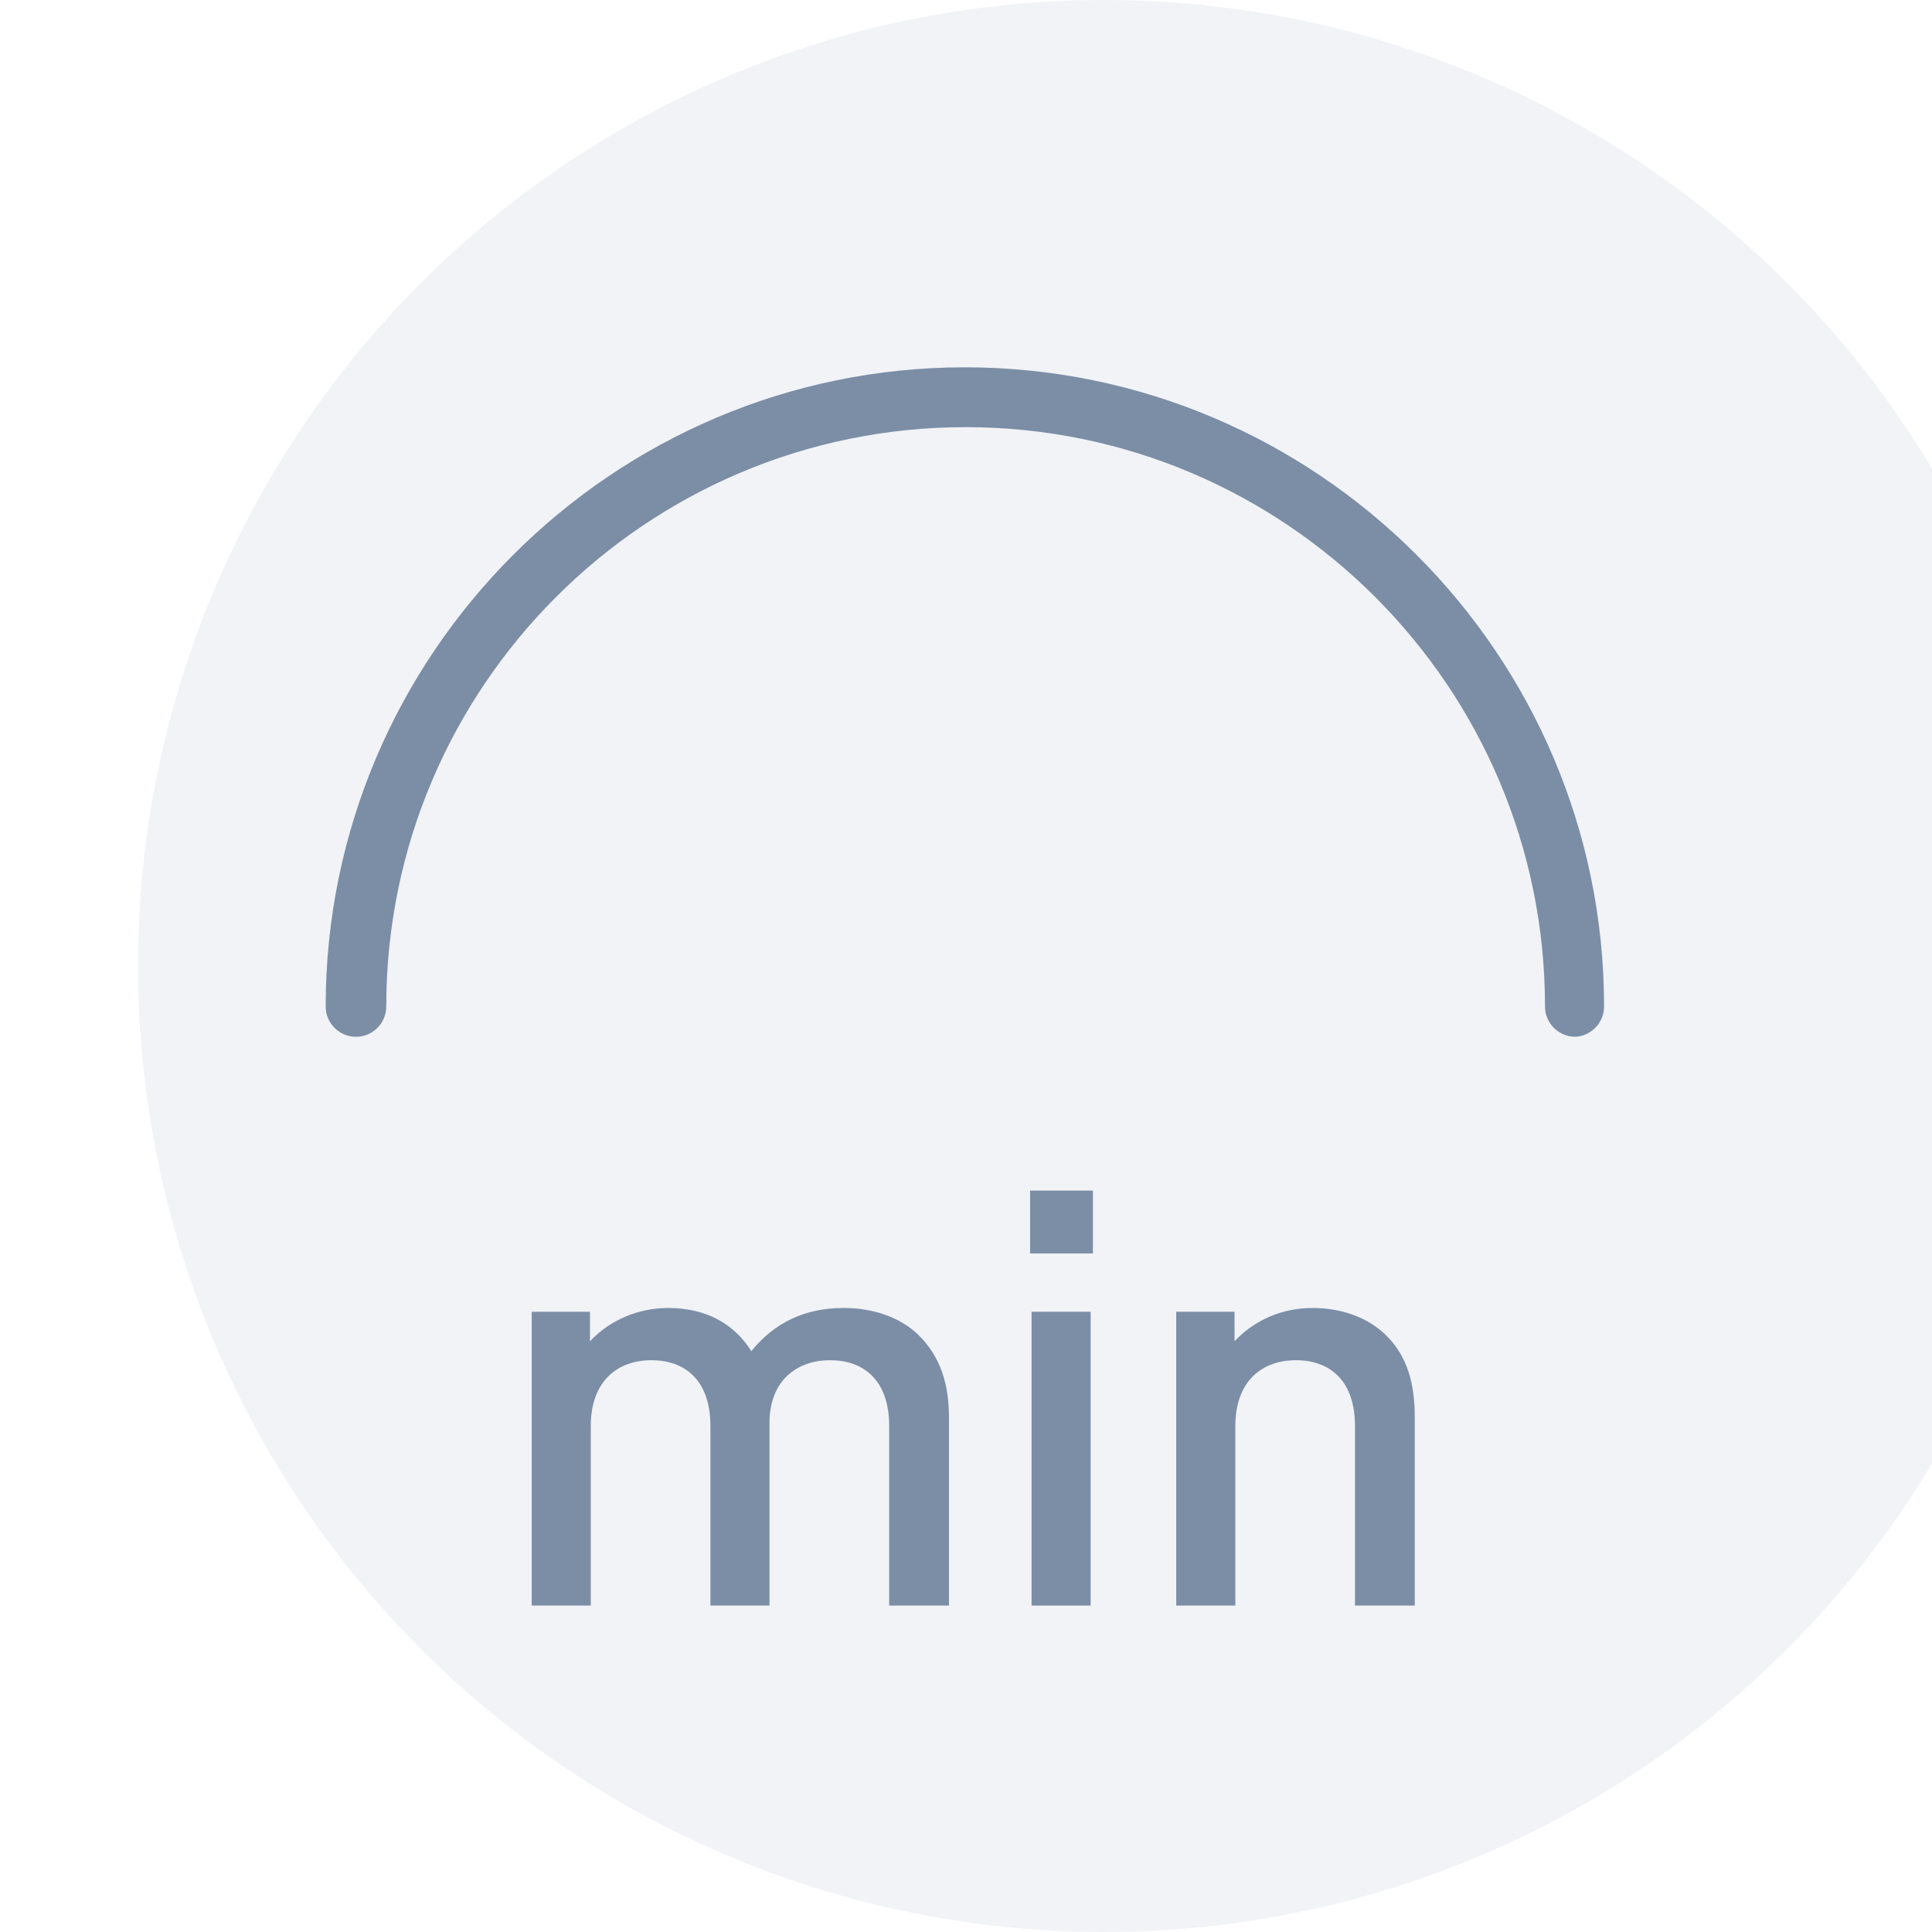
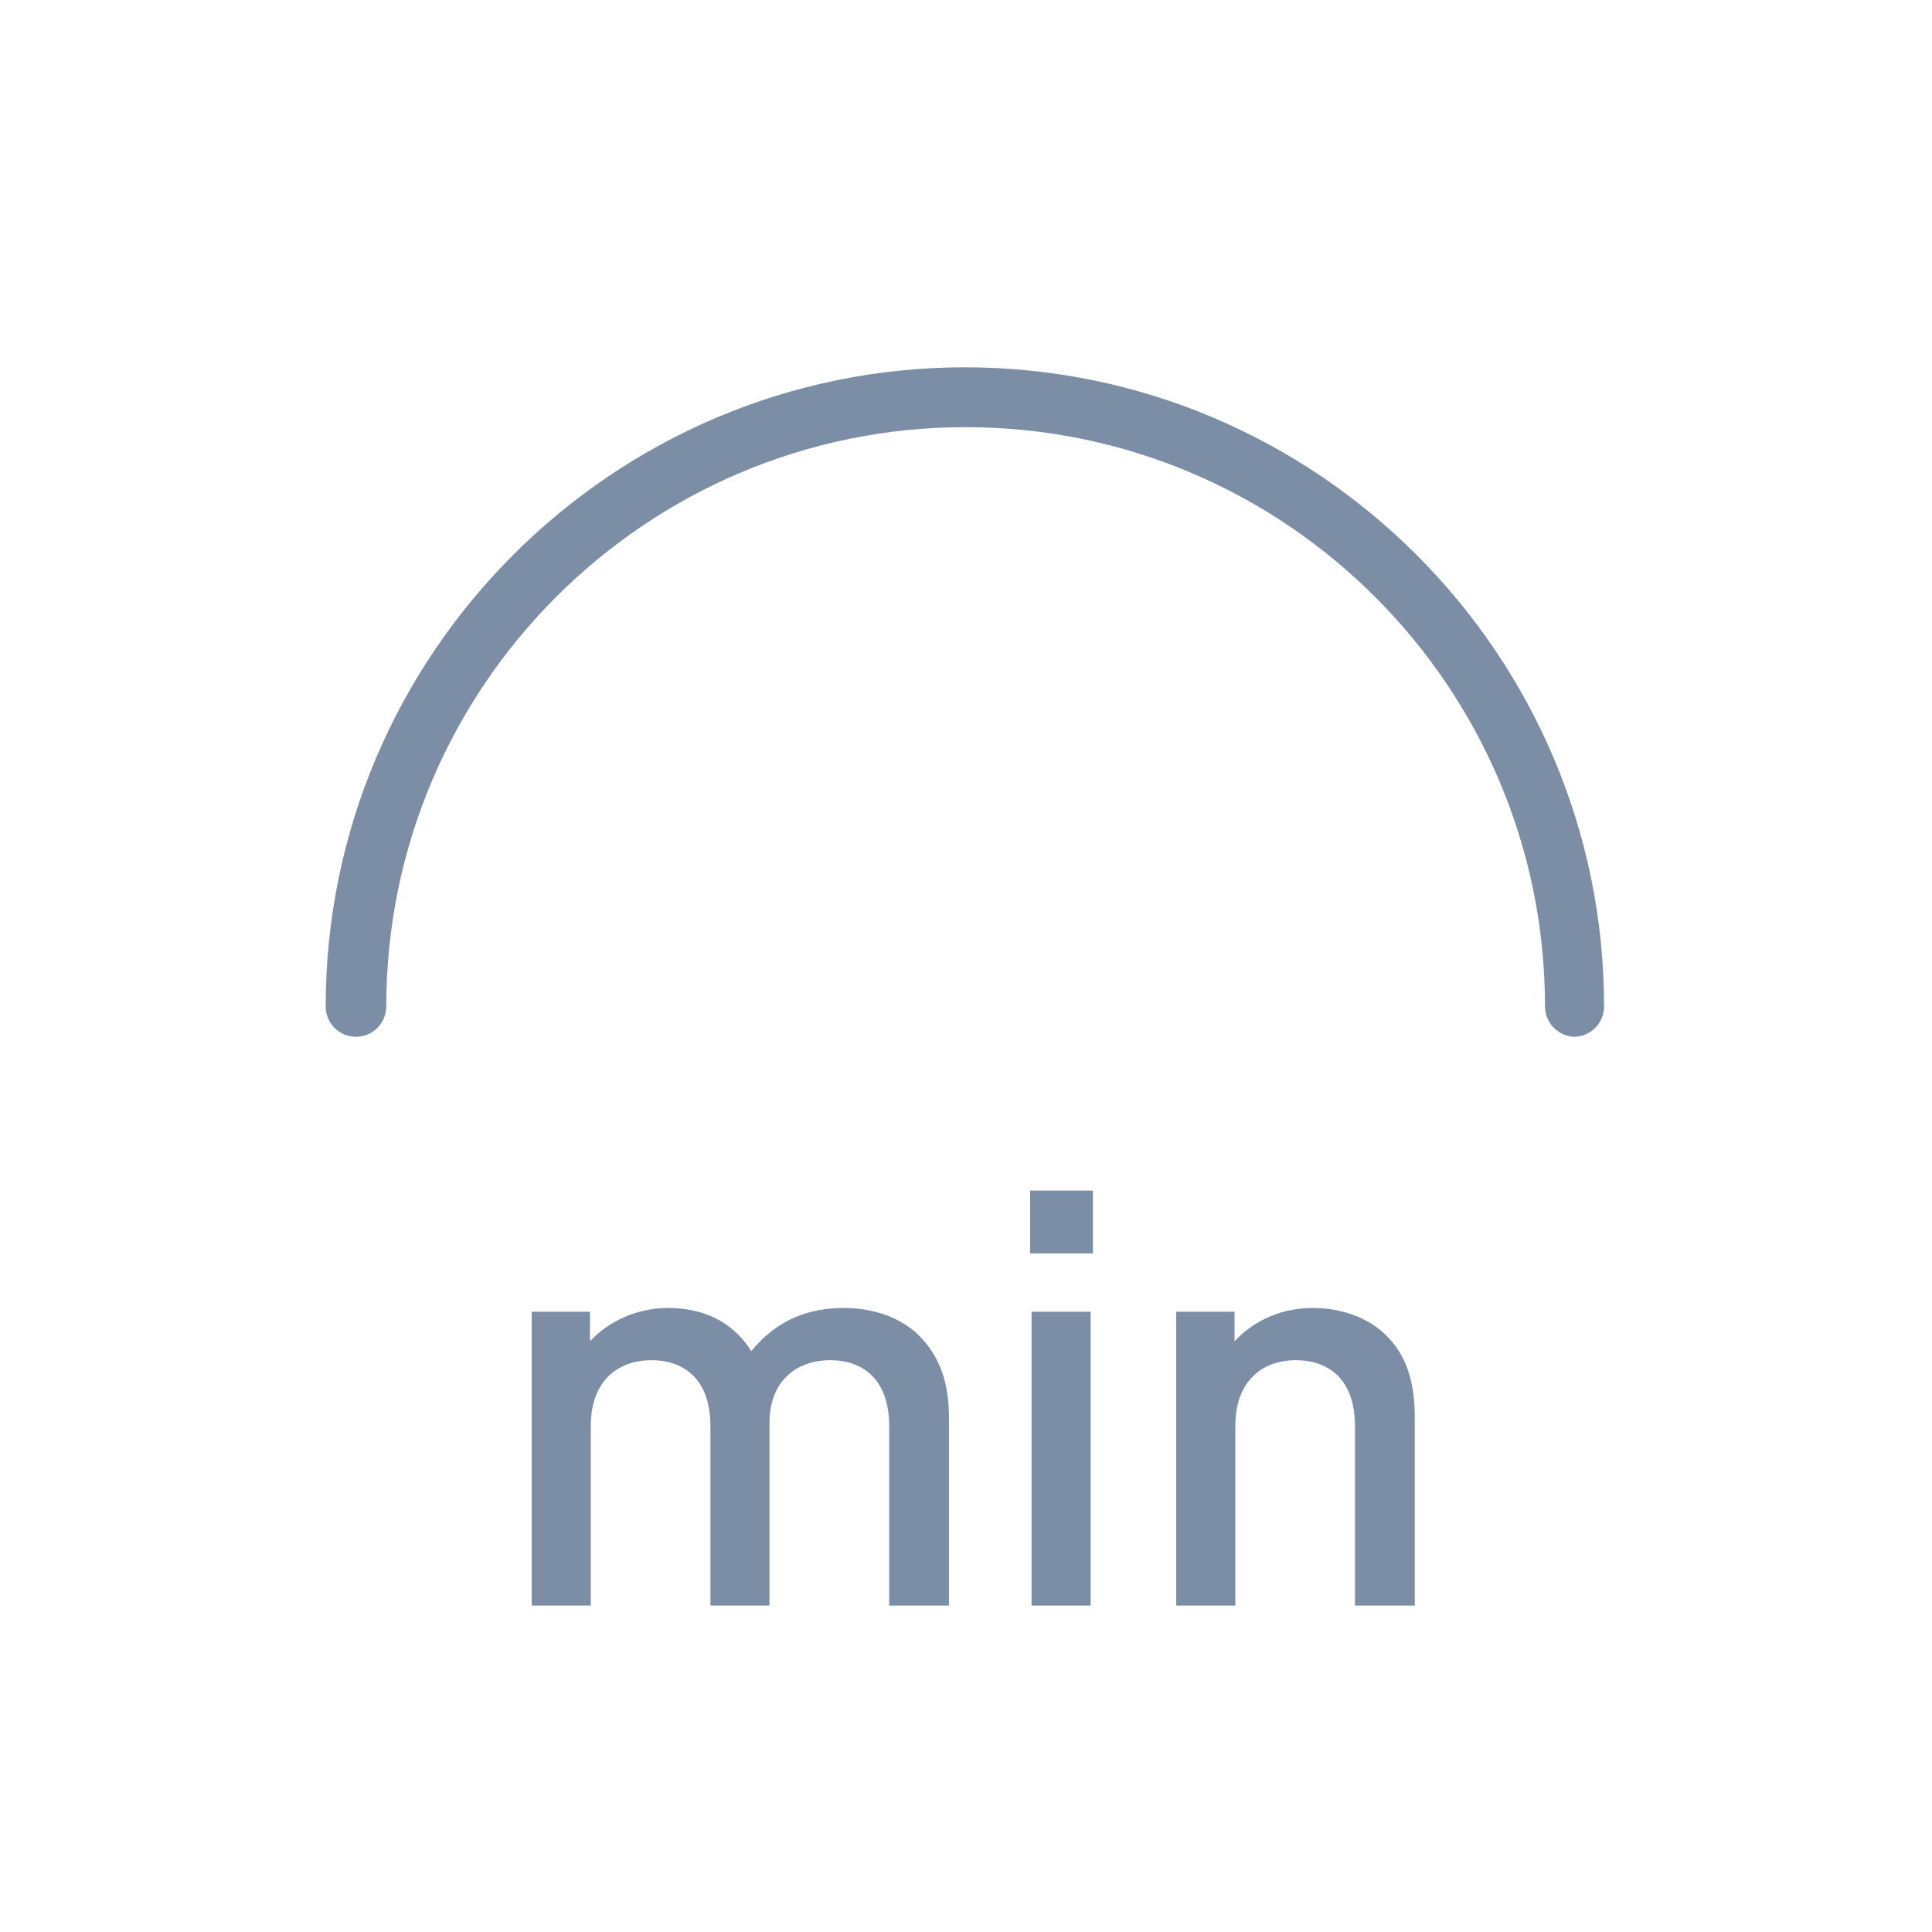
<svg xmlns="http://www.w3.org/2000/svg" width="42" height="42" viewBox="0 0 42 42" fill="none">
  <g filter="url(#filter0_ii_3663_8858)">
-     <circle cx="21" cy="21" r="21" fill="#F1F3F7" />
-   </g>
+     </g>
  <path d="M34.246 22.539C33.884 22.539 33.587 22.243 33.587 21.881C33.587 14.933 27.94 9.286 20.992 9.286C14.044 9.286 8.397 14.933 8.397 21.881C8.397 22.243 8.101 22.539 7.739 22.539C7.376 22.539 7.08 22.243 7.08 21.881C7.08 14.225 13.32 7.985 20.976 7.985C28.632 7.985 34.871 14.225 34.871 21.881C34.871 22.243 34.575 22.539 34.213 22.539H34.246Z" fill="#7C8EA6" />
  <path d="M19.33 34.904V31.002C19.33 29.998 18.77 29.57 18.046 29.57C17.321 29.57 16.728 30.014 16.728 30.936V34.904H15.444V31.002C15.444 29.998 14.884 29.57 14.16 29.57C13.435 29.57 12.843 30.014 12.843 31.002V34.904H11.559V28.516H12.826V29.158C13.254 28.697 13.88 28.434 14.522 28.434C15.312 28.434 15.938 28.746 16.333 29.372C16.844 28.746 17.502 28.434 18.342 28.434C19 28.434 19.577 28.648 19.955 29.01C20.449 29.487 20.63 30.096 20.63 30.821V34.904H19.346H19.33Z" fill="#7C8EA6" />
  <path d="M22.393 27.248V25.882H23.759V27.248H22.393ZM22.425 34.904V28.516H23.71V34.904H22.425Z" fill="#7C8EA6" />
-   <path d="M29.456 34.904V31.002C29.456 29.998 28.896 29.57 28.172 29.57C27.447 29.57 26.855 30.014 26.855 31.002V34.904H25.57V28.516H26.838V29.158C27.283 28.681 27.892 28.434 28.534 28.434C29.176 28.434 29.736 28.648 30.114 29.01C30.608 29.487 30.756 30.096 30.756 30.821V34.904H29.472H29.456Z" fill="#7C8EA6" />
+   <path d="M29.456 34.904V31.002C29.456 29.998 28.896 29.57 28.172 29.57C27.447 29.57 26.855 30.014 26.855 31.002V34.904H25.57V28.516H26.838V29.158C27.283 28.681 27.892 28.434 28.534 28.434C29.176 28.434 29.736 28.648 30.114 29.01C30.608 29.487 30.756 30.096 30.756 30.821V34.904H29.472H29.456" fill="#7C8EA6" />
  <defs>
    <filter id="filter0_ii_3663_8858" x="0" y="-2" width="44" height="46" filterUnits="userSpaceOnUse" color-interpolation-filters="sRGB">
      <feFlood flood-opacity="0" result="BackgroundImageFix" />
      <feBlend mode="normal" in="SourceGraphic" in2="BackgroundImageFix" result="shape" />
      <feColorMatrix in="SourceAlpha" type="matrix" values="0 0 0 0 0 0 0 0 0 0 0 0 0 0 0 0 0 0 127 0" result="hardAlpha" />
      <feOffset dx="1" dy="2" />
      <feGaussianBlur stdDeviation="1" />
      <feComposite in2="hardAlpha" operator="arithmetic" k2="-1" k3="1" />
      <feColorMatrix type="matrix" values="0 0 0 0 0 0 0 0 0 0 0 0 0 0 0 0 0 0 0.11 0" />
      <feBlend mode="normal" in2="shape" result="effect1_innerShadow_3663_8858" />
      <feColorMatrix in="SourceAlpha" type="matrix" values="0 0 0 0 0 0 0 0 0 0 0 0 0 0 0 0 0 0 127 0" result="hardAlpha" />
      <feOffset dx="2" dy="-2" />
      <feGaussianBlur stdDeviation="1" />
      <feComposite in2="hardAlpha" operator="arithmetic" k2="-1" k3="1" />
      <feColorMatrix type="matrix" values="0 0 0 0 1 0 0 0 0 1 0 0 0 0 1 0 0 0 0.25 0" />
      <feBlend mode="normal" in2="effect1_innerShadow_3663_8858" result="effect2_innerShadow_3663_8858" />
    </filter>
  </defs>
</svg>